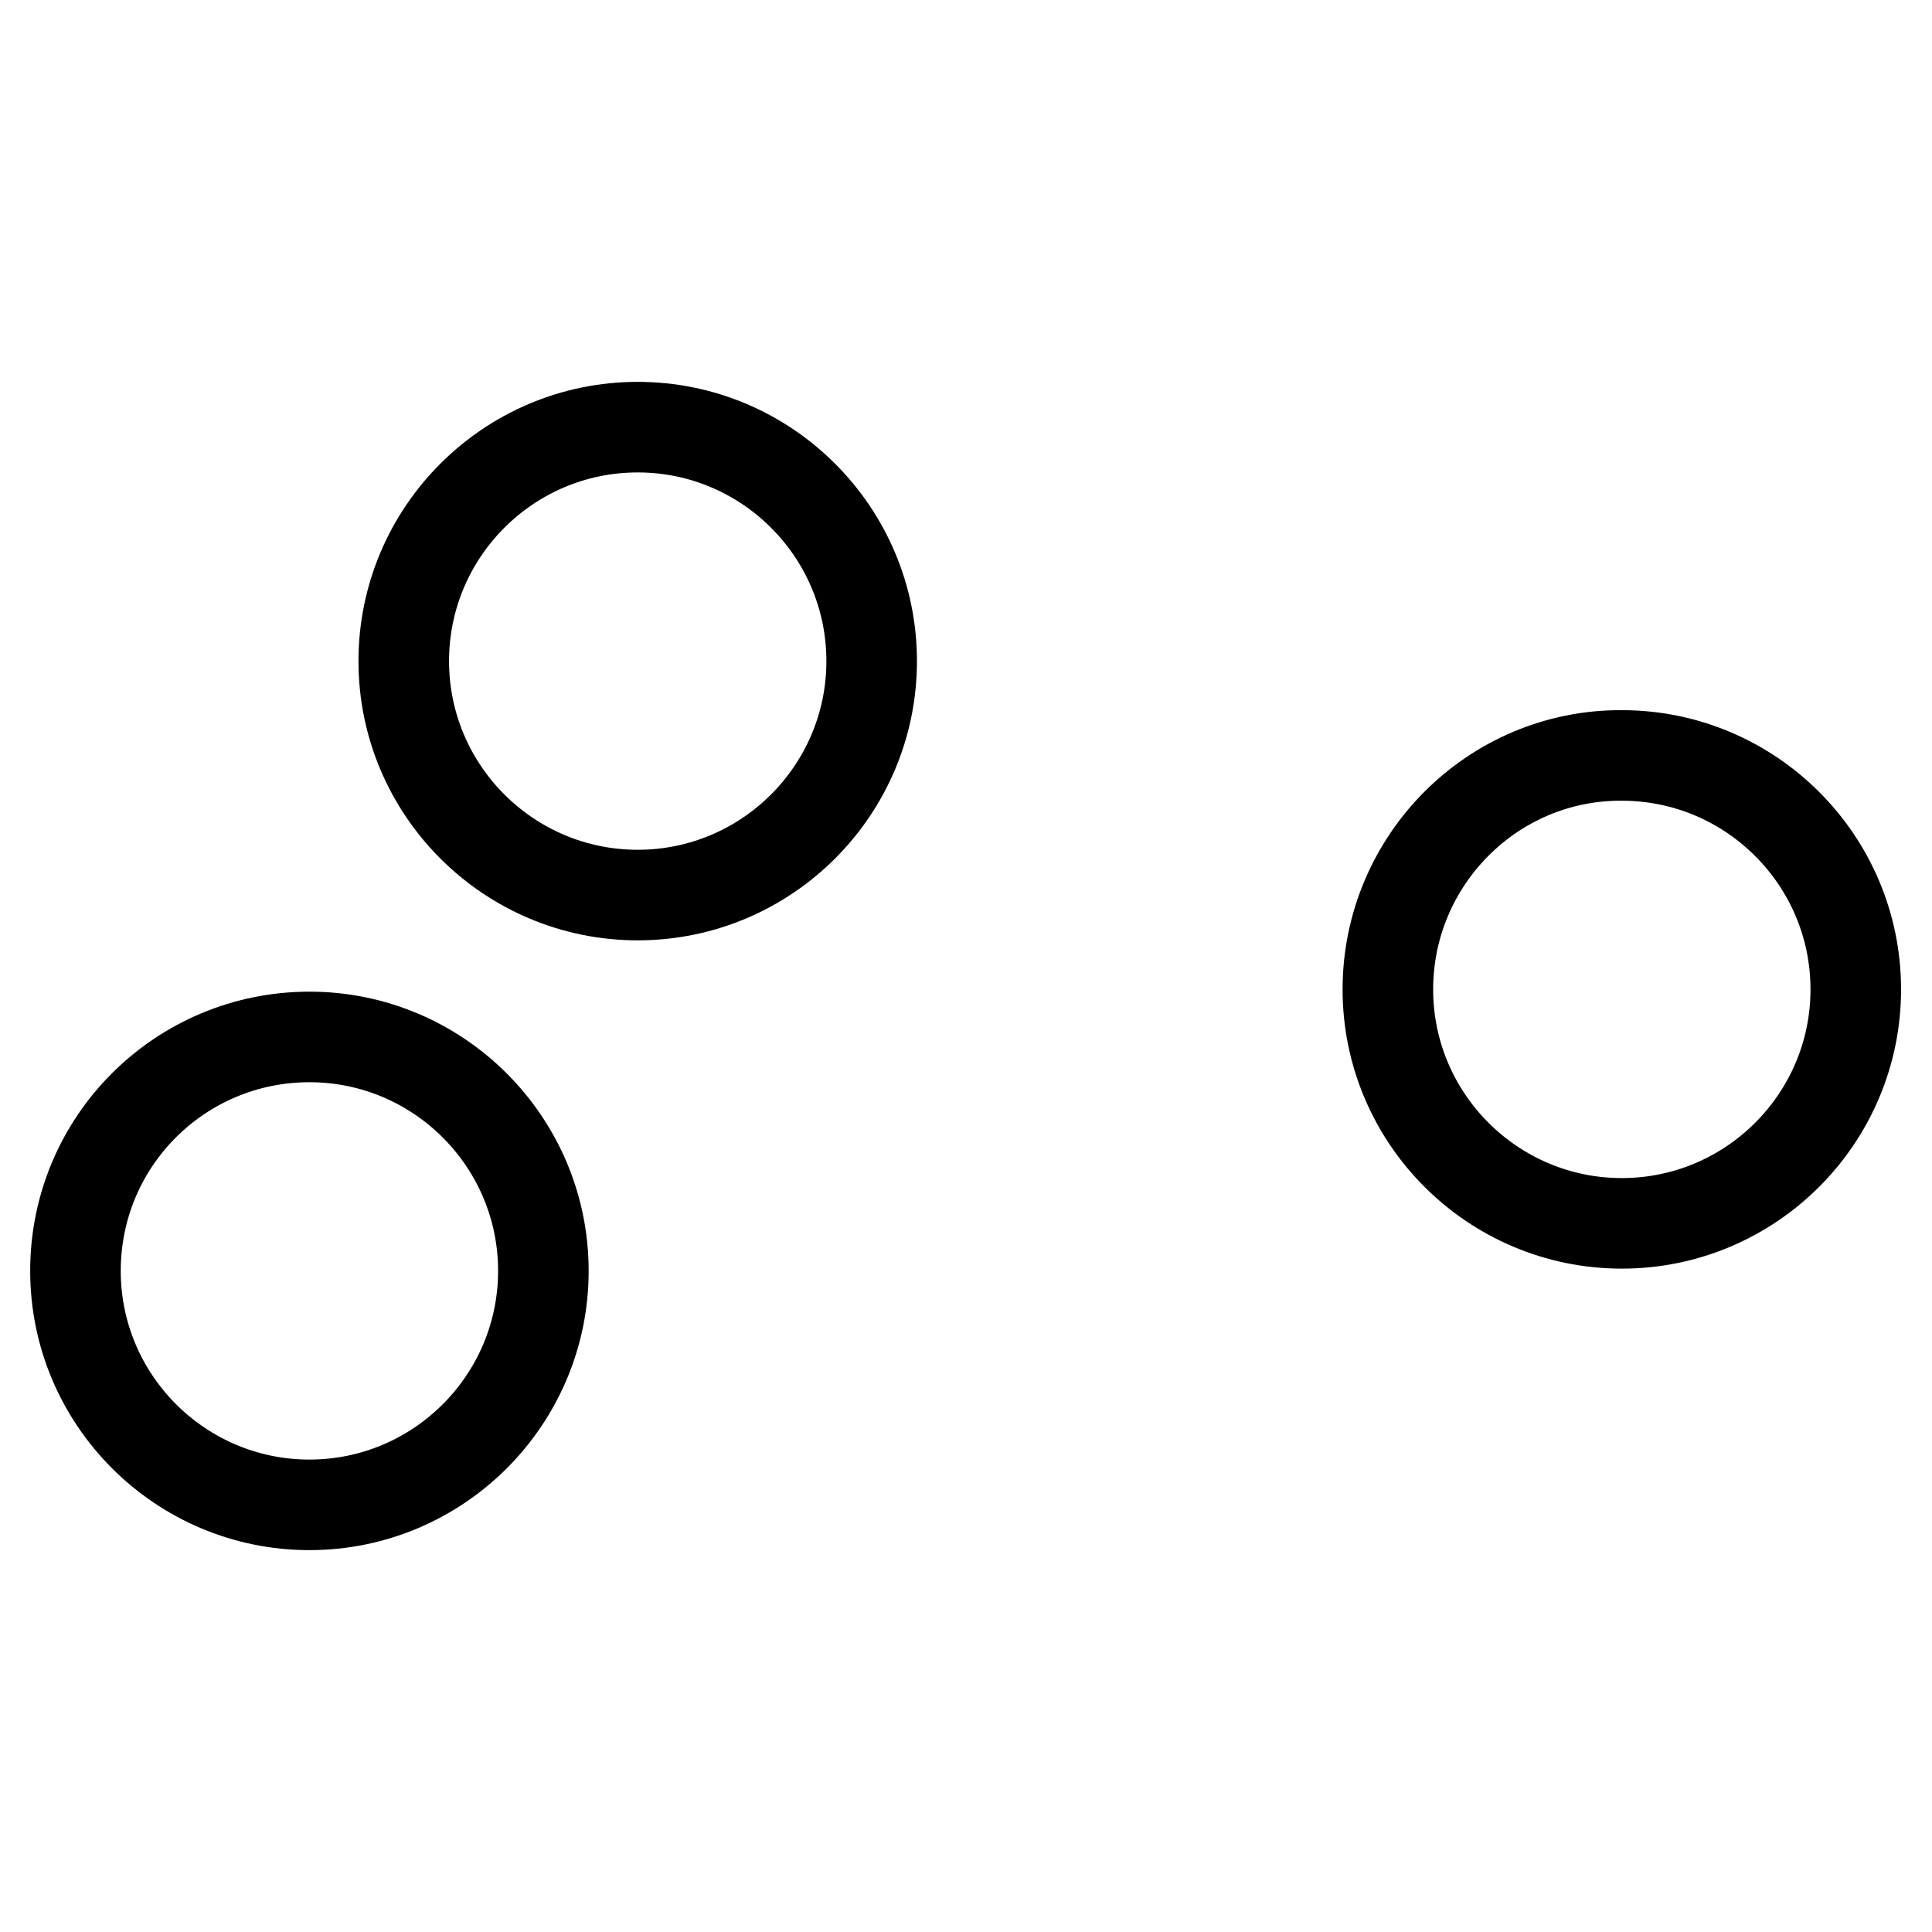
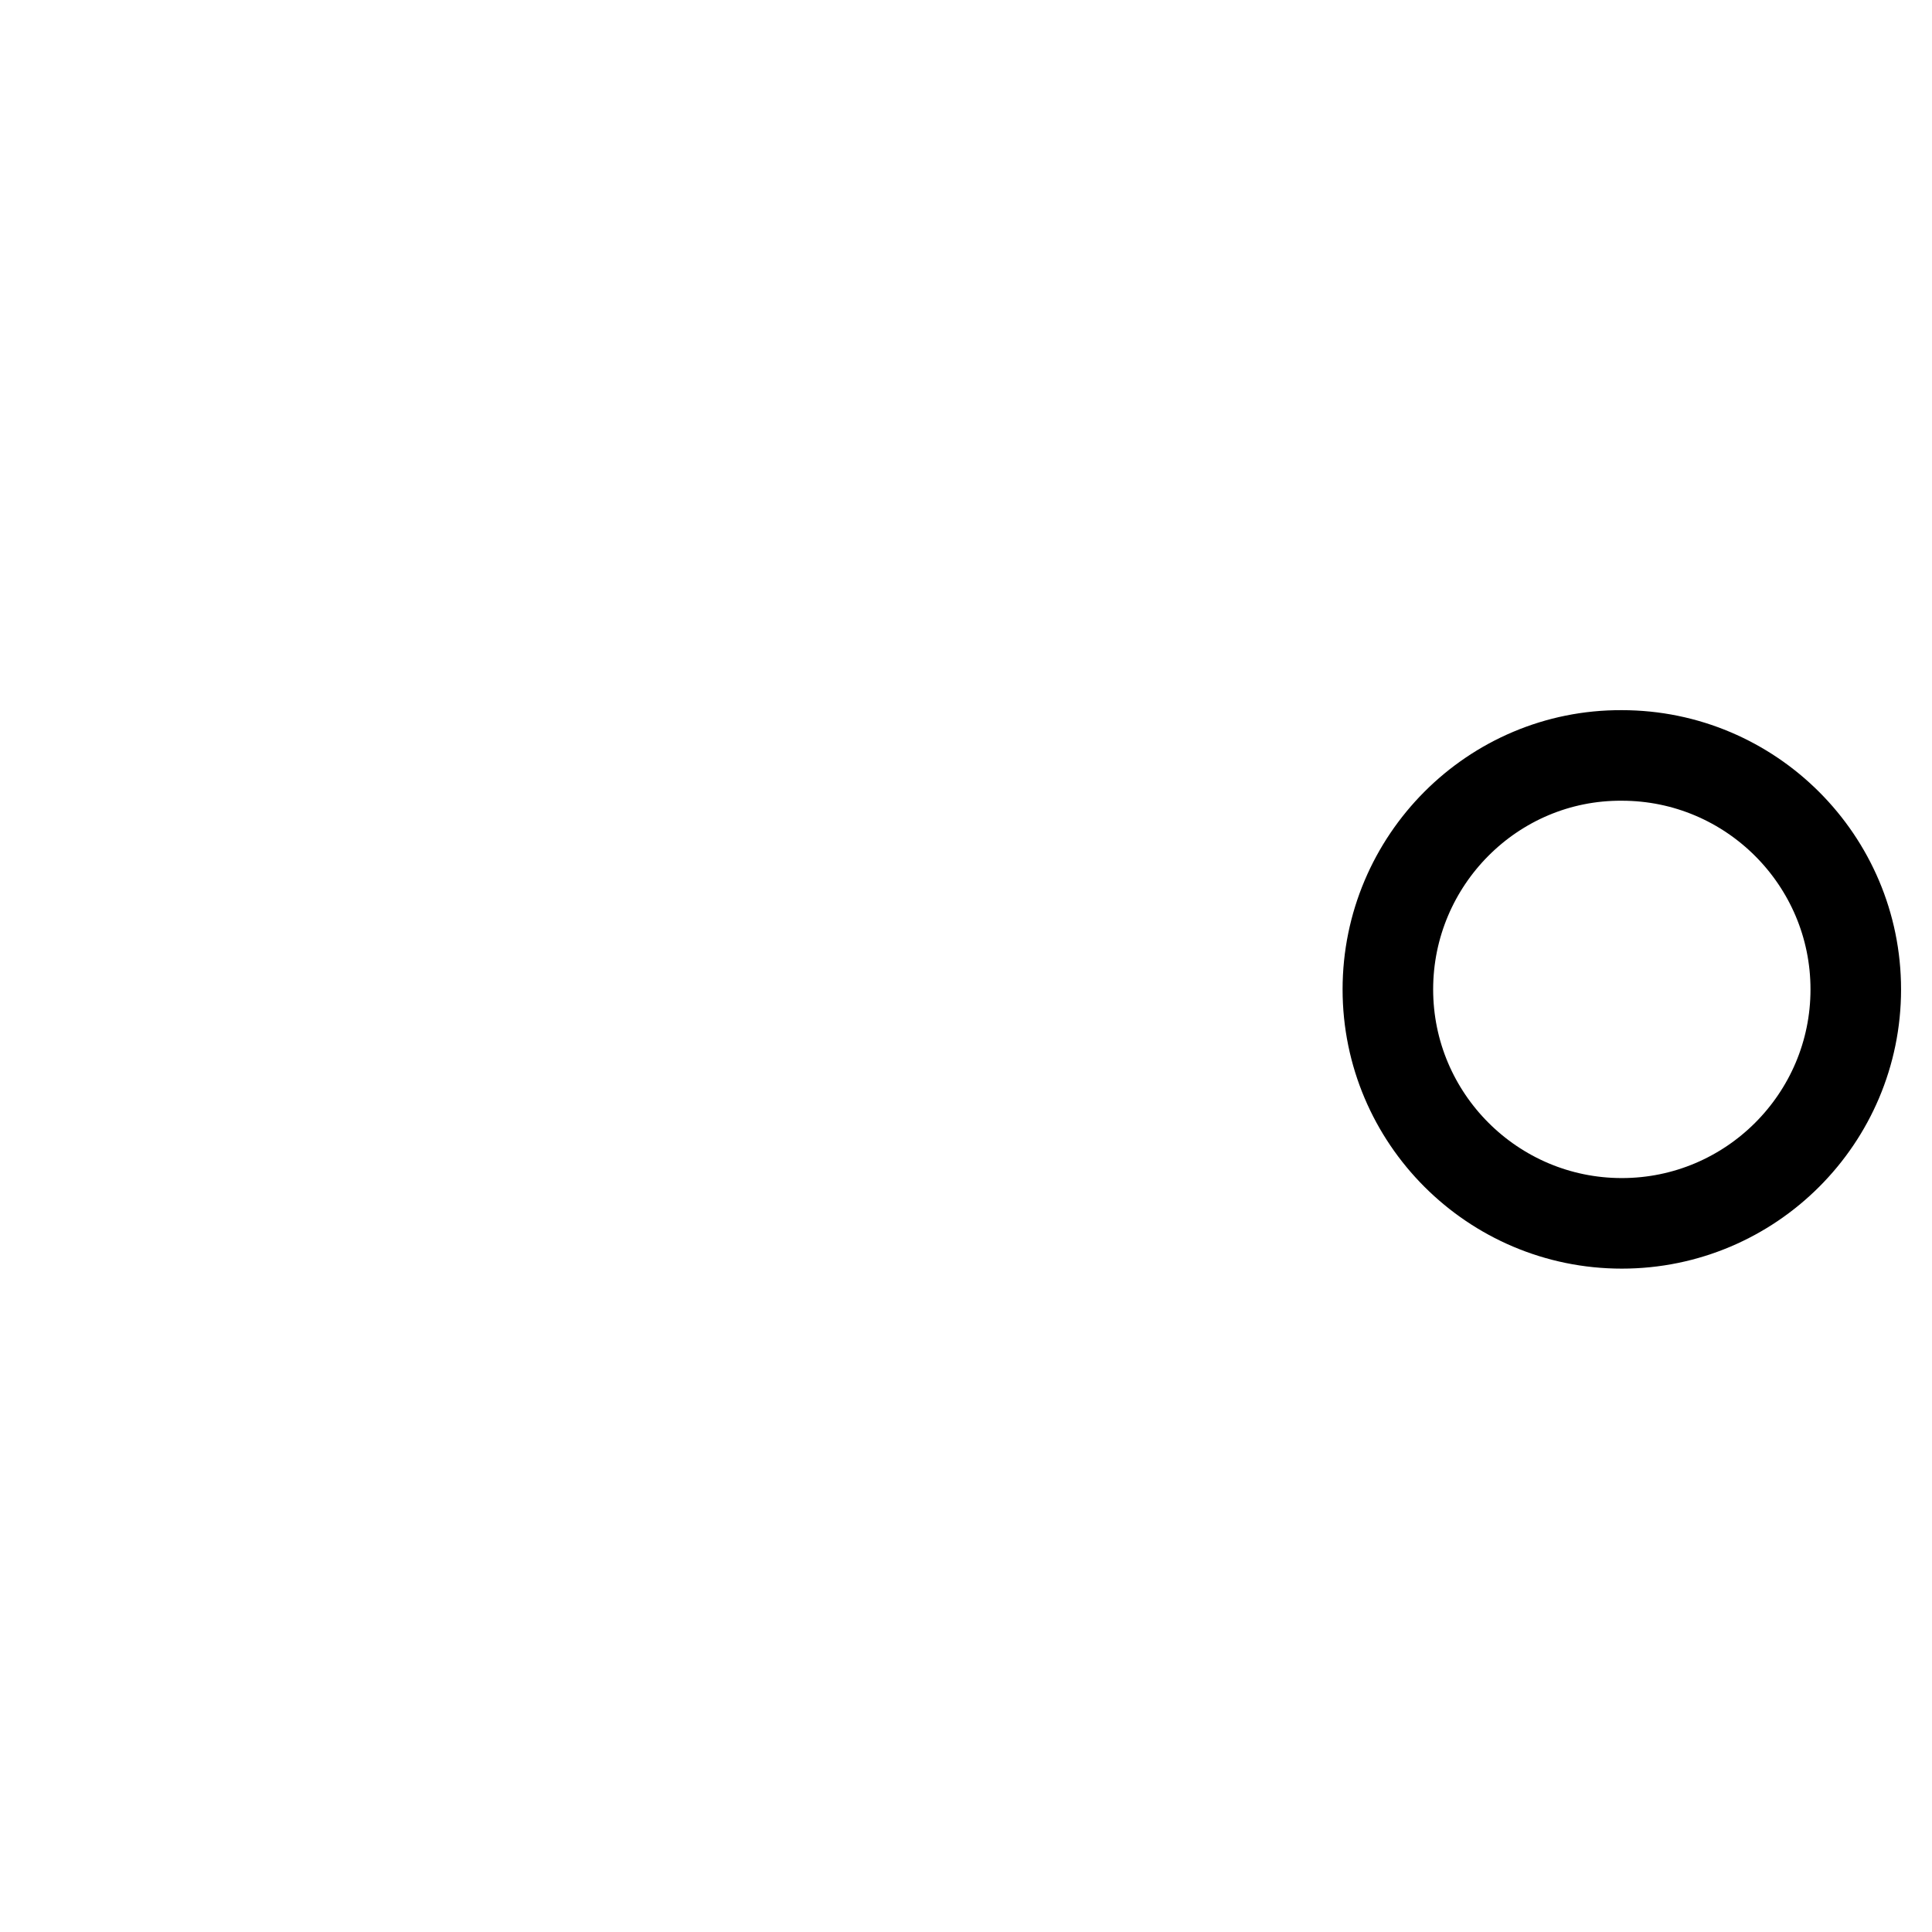
<svg xmlns="http://www.w3.org/2000/svg" version="1.1" x="0px" y="0px" viewBox="0 0 256 256" enable-background="new 0 0 256 256" xml:space="preserve">
  <g>
    <g>
-       <path stroke-width="12" fill-opacity="0" stroke="#000000" d="M53.5,87.6c0,17.1,13.9,31,31,31s31-13.9,31-31c0-17.1-13.9-31-31-31C67.4,56.6,53.5,70.5,53.5,87.6z" />
-       <path stroke-width="12" fill-opacity="0" stroke="#000000" d="M10,168.4c0,17.1,13.9,31,31,31s31-13.9,31-31s-13.9-31-31-31S10,151.2,10,168.4L10,168.4L10,168.4z" />
      <path stroke-width="12" fill-opacity="0" stroke="#000000" d="M183.9,131.1c0,17.1,13.9,31,31,31c17.1,0,31-13.9,31-31c0-17.1-13.9-31-31-31C197.8,100,183.9,114,183.9,131.1z" />
    </g>
  </g>
</svg>